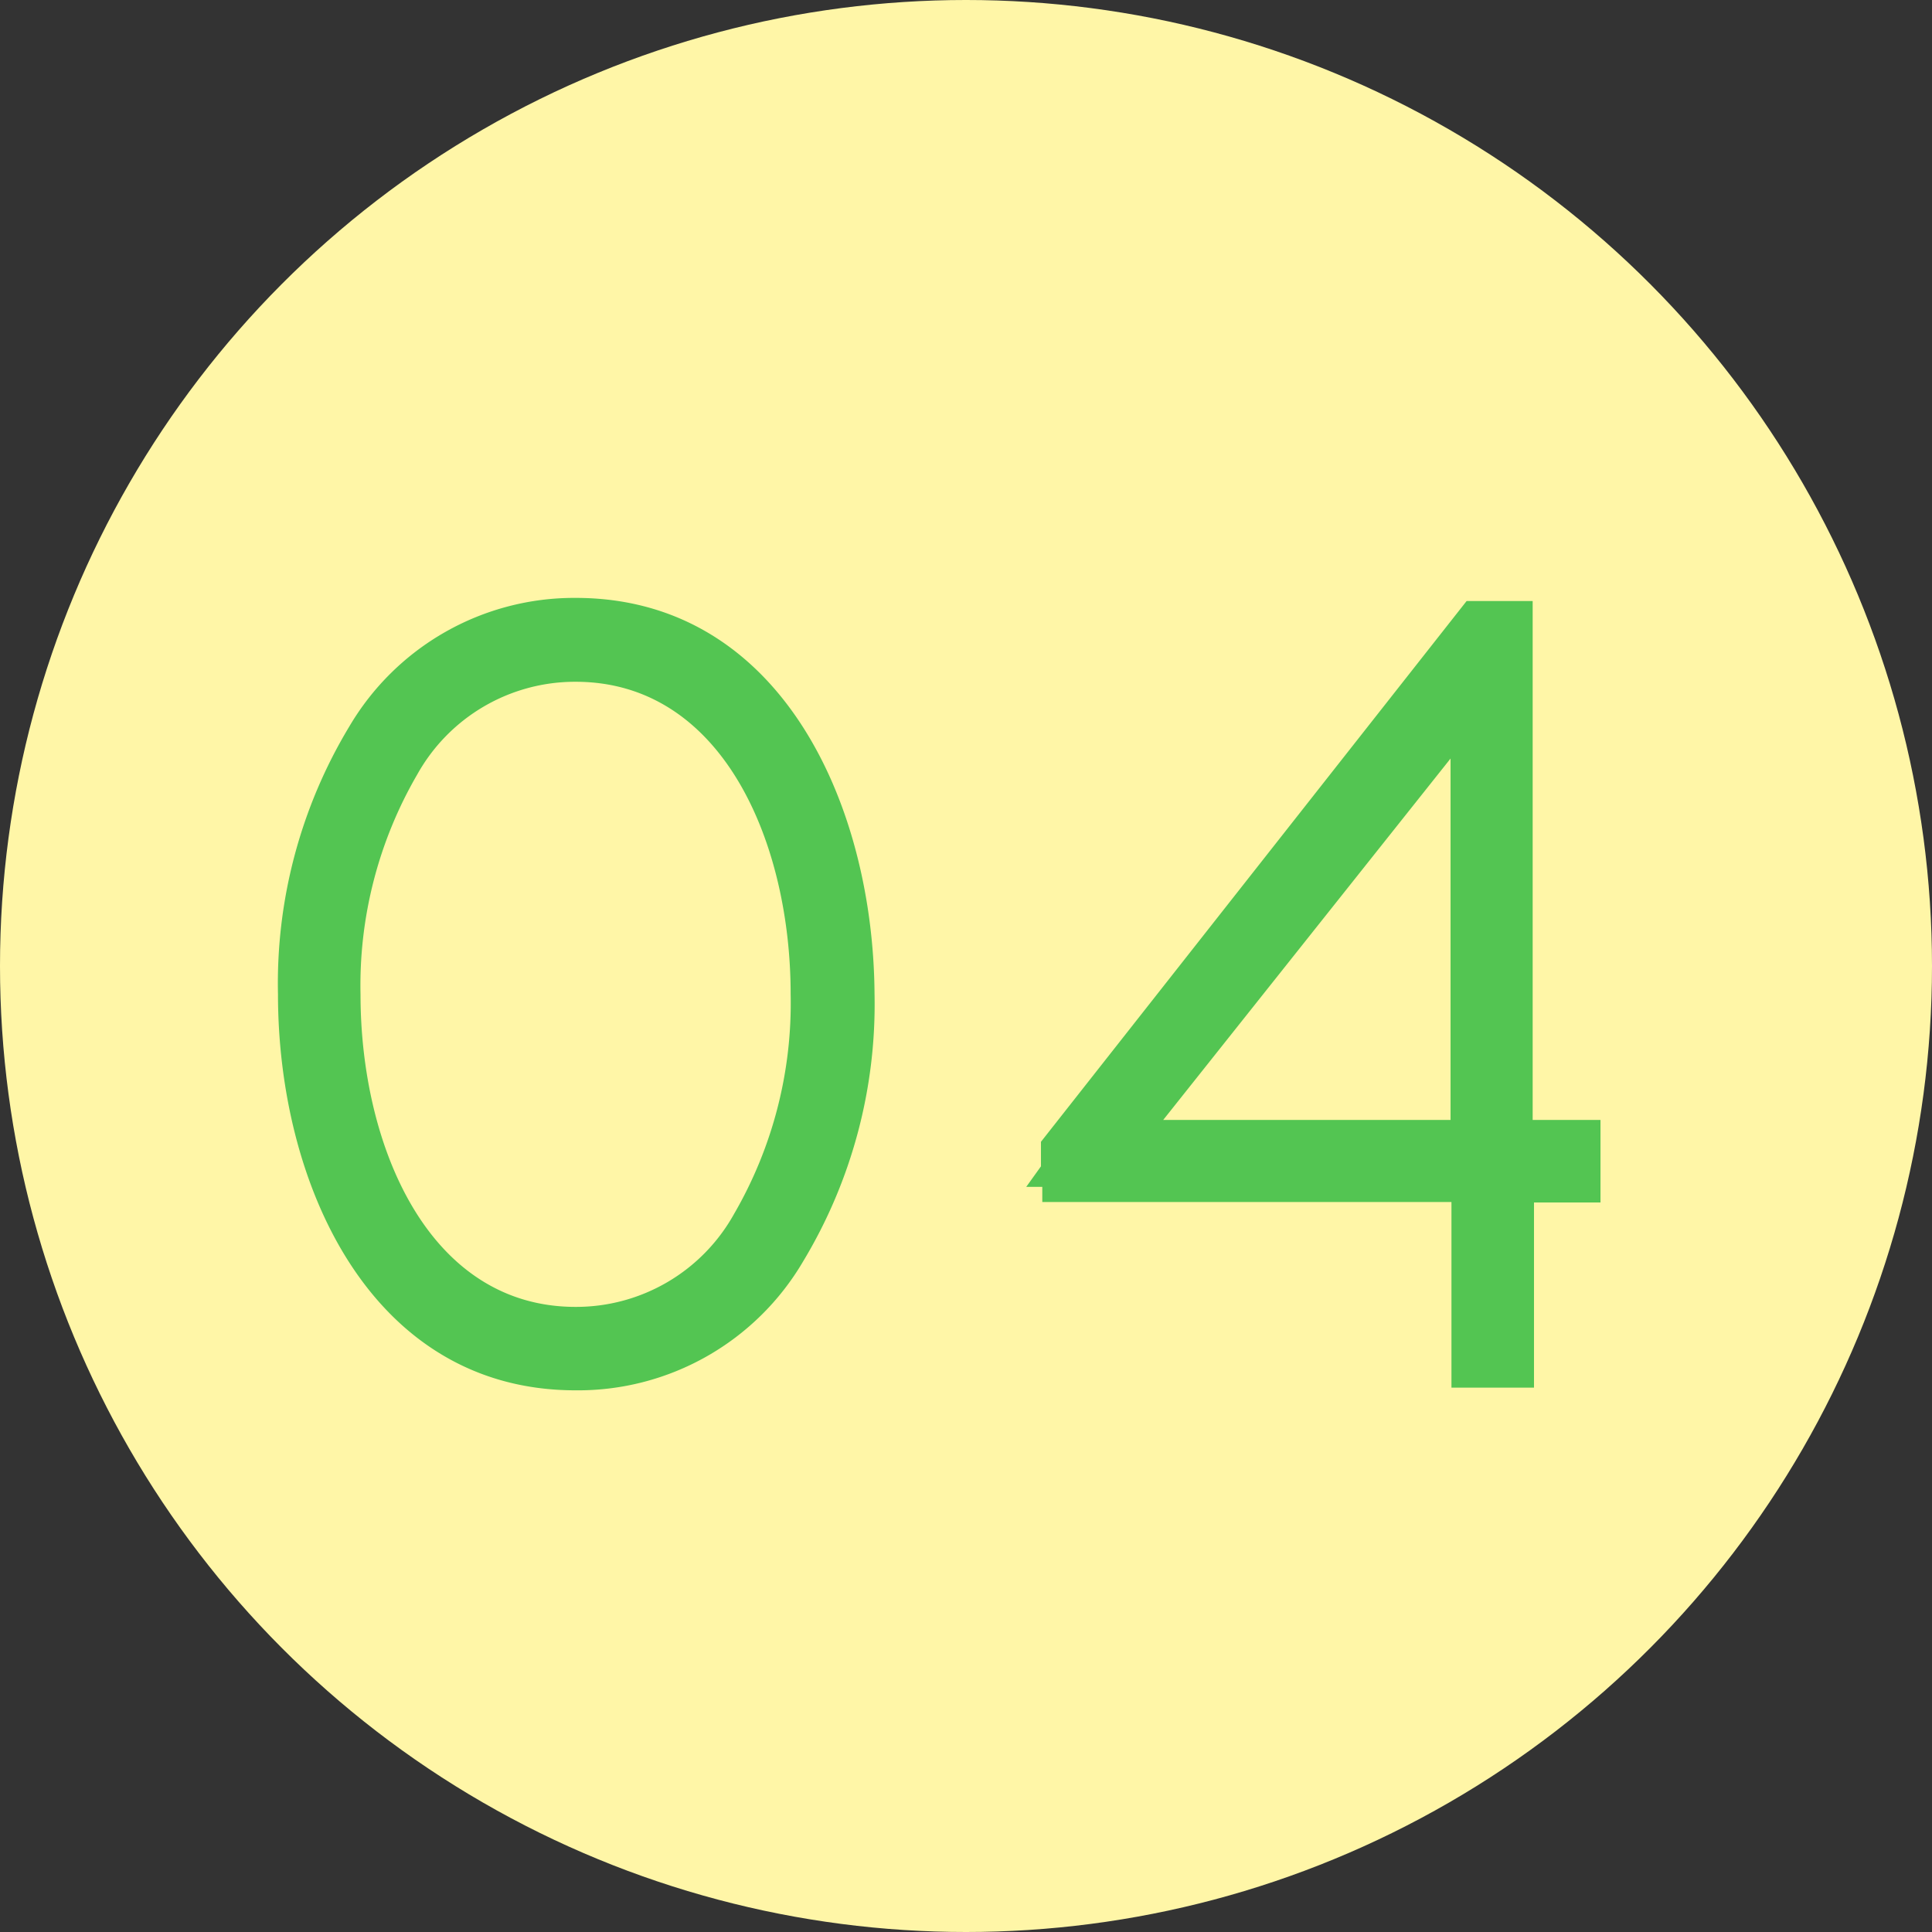
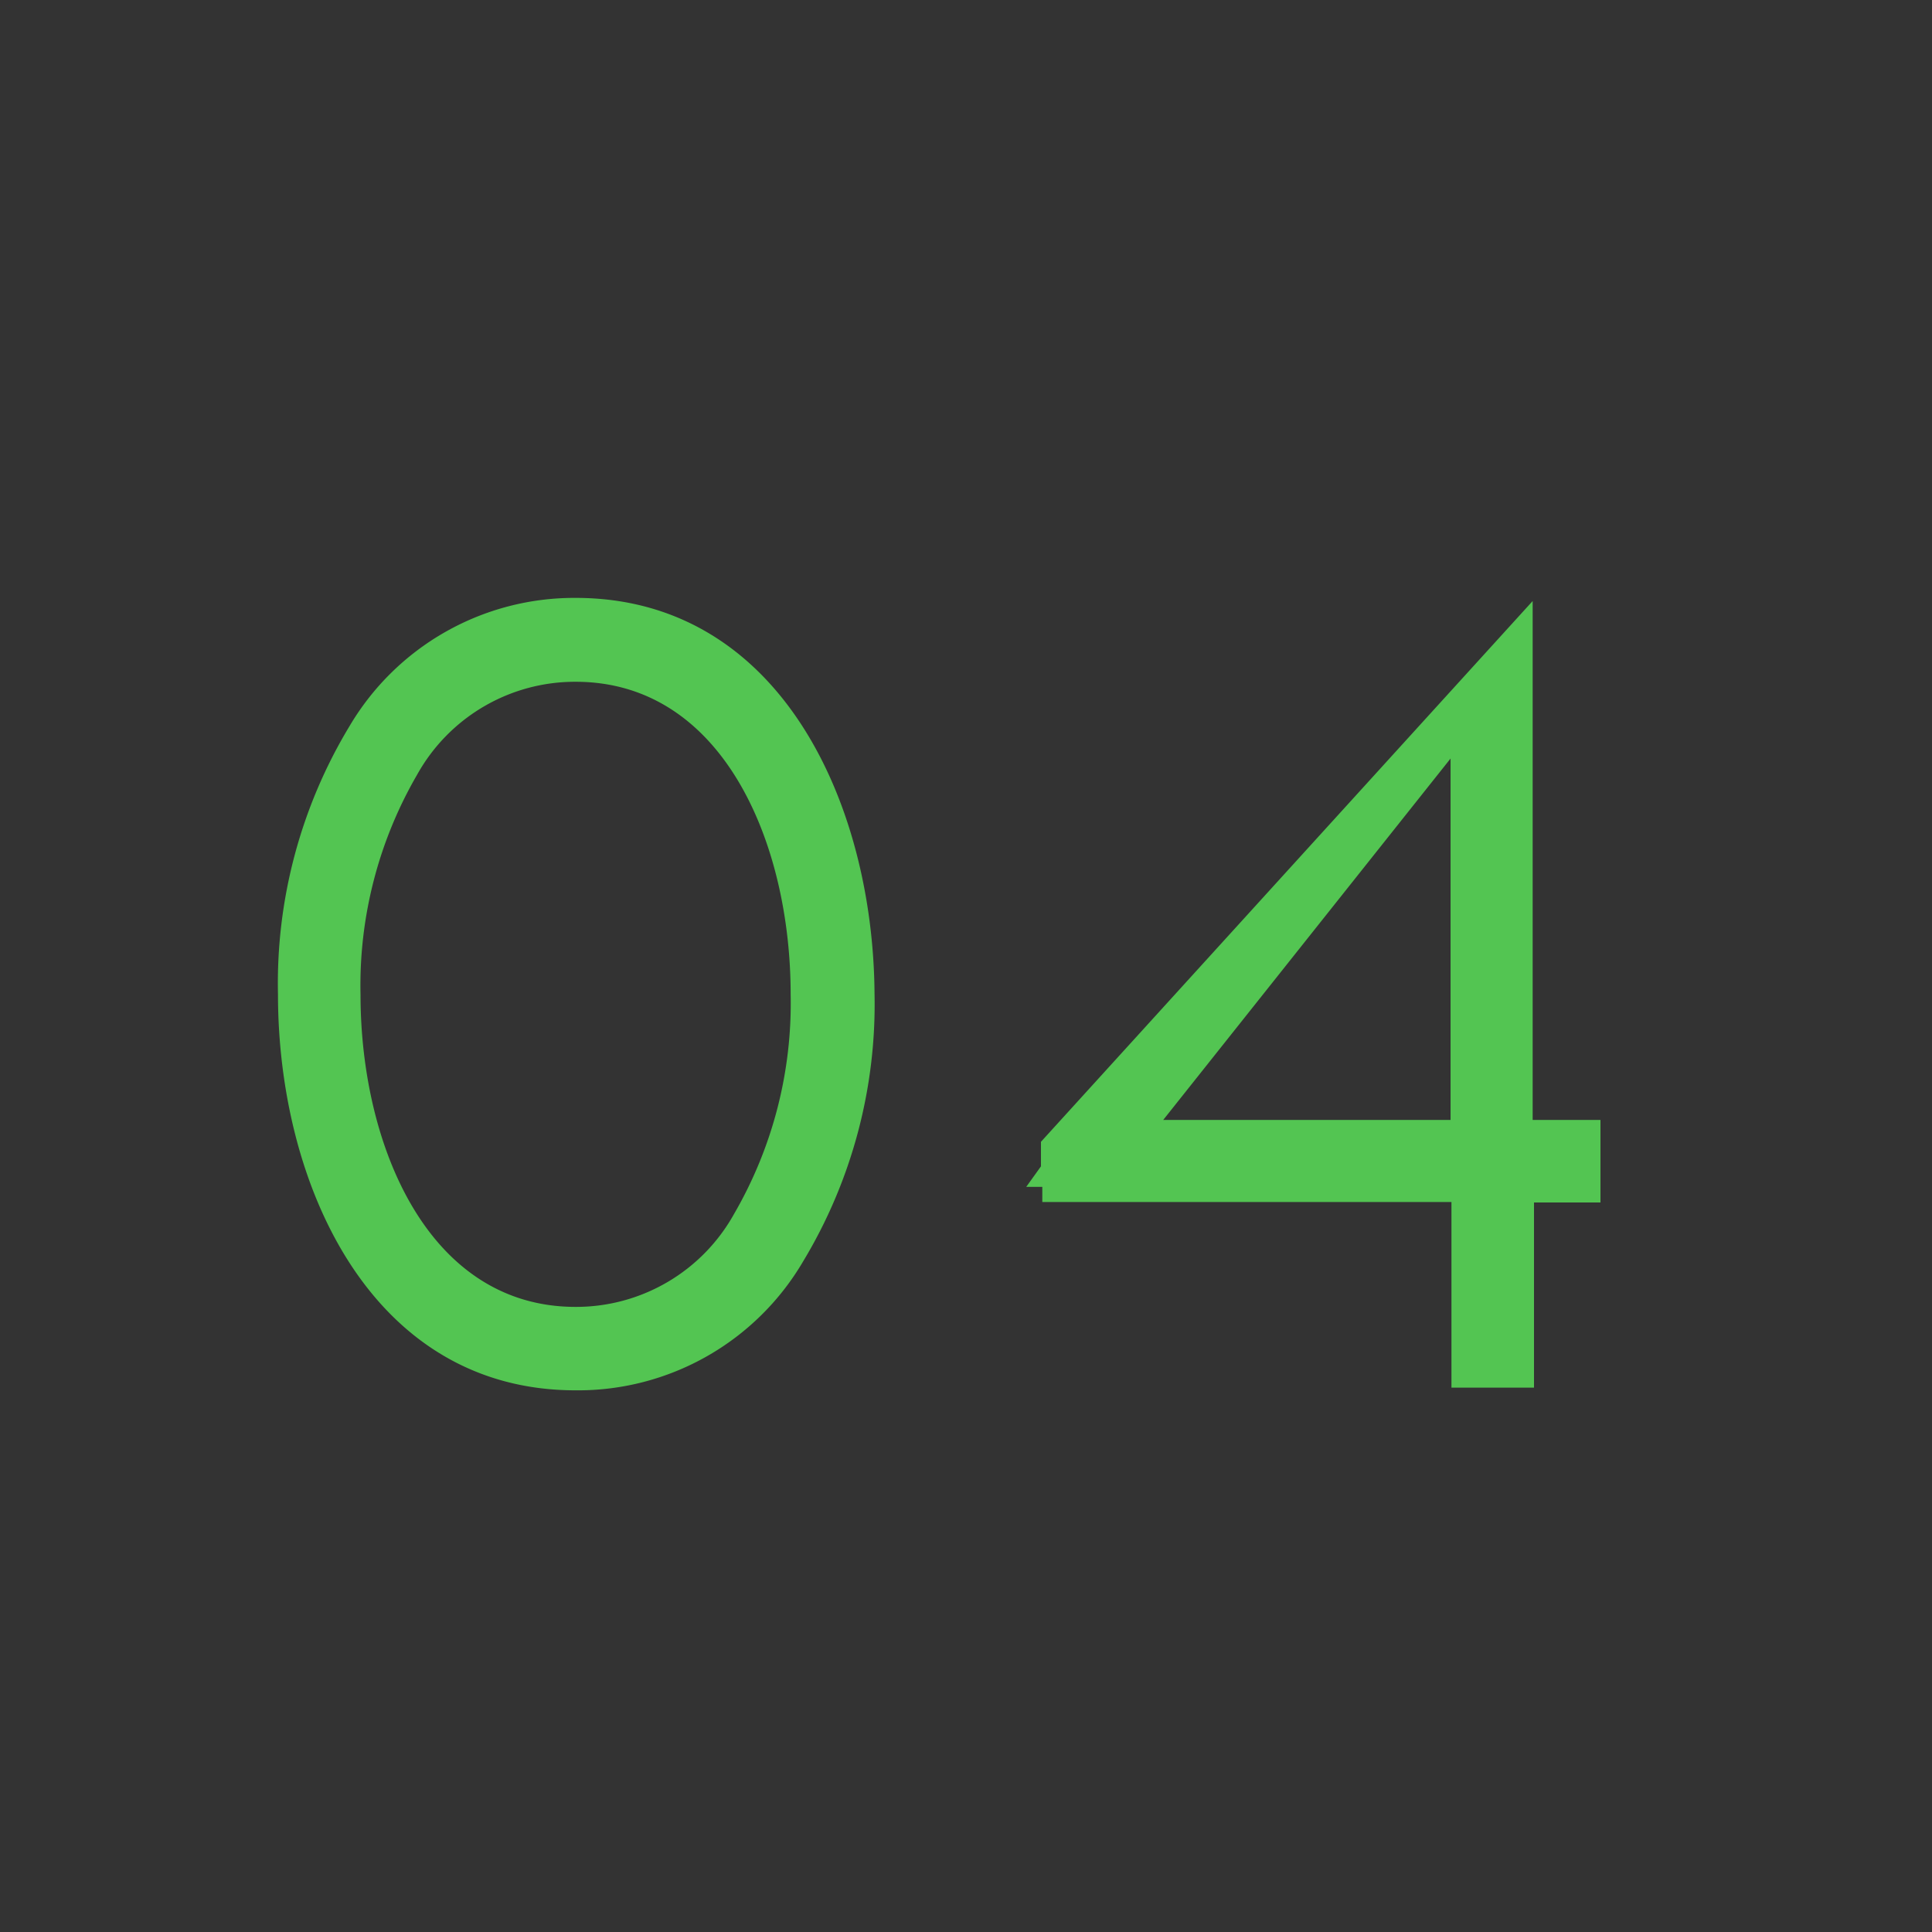
<svg xmlns="http://www.w3.org/2000/svg" viewBox="0 0 43.3 43.3">
  <rect x="0" y="0" width="43.3" height="43.3" fill="#333333" stroke="none" />
  <defs>
    <style>.cls-1{fill:#fff6a7;}.cls-2{fill:#53c552;}</style>
  </defs>
  <title>04</title>
  <g id="レイヤー_2" data-name="レイヤー 2">
    <g id="contents">
-       <circle class="cls-1" cx="21.65" cy="21.65" r="21.65" />
-       <path class="cls-2" d="M12.9,13.4a5.85,5.85,0,0,0-5.07,2.88,11.15,11.15,0,0,0-1.6,6c0,4.28,2.09,8.88,6.67,8.88A5.85,5.85,0,0,0,18,28.27a11.16,11.16,0,0,0,1.6-6C19.57,18,17.48,13.4,12.9,13.4Zm0,15.89c-3.31,0-4.82-3.63-4.82-7a9.41,9.41,0,0,1,1.27-4.93,4.05,4.05,0,0,1,3.55-2.08c3.31,0,4.82,3.63,4.82,7a9.41,9.41,0,0,1-1.27,4.93A4.05,4.05,0,0,1,12.9,29.29ZM34.35,25.1V13.47H32.87L23.33,25.59v.55L23,26.6h.36v.34h9.17v4.16h1.85V26.95h1.49V25.1ZM32.51,17V25.1H26.07Z" />
+       <path class="cls-2" d="M12.9,13.4a5.85,5.85,0,0,0-5.07,2.88,11.15,11.15,0,0,0-1.6,6c0,4.28,2.09,8.88,6.67,8.88A5.85,5.85,0,0,0,18,28.27a11.16,11.16,0,0,0,1.6-6C19.57,18,17.48,13.4,12.9,13.4Zm0,15.89c-3.31,0-4.82-3.63-4.82-7a9.41,9.41,0,0,1,1.27-4.93,4.05,4.05,0,0,1,3.55-2.08c3.31,0,4.82,3.63,4.82,7a9.41,9.41,0,0,1-1.27,4.93A4.05,4.05,0,0,1,12.9,29.29ZM34.35,25.1V13.47L23.33,25.59v.55L23,26.6h.36v.34h9.17v4.16h1.85V26.95h1.49V25.1ZM32.51,17V25.1H26.07Z" />
    </g>
  </g>
</svg>